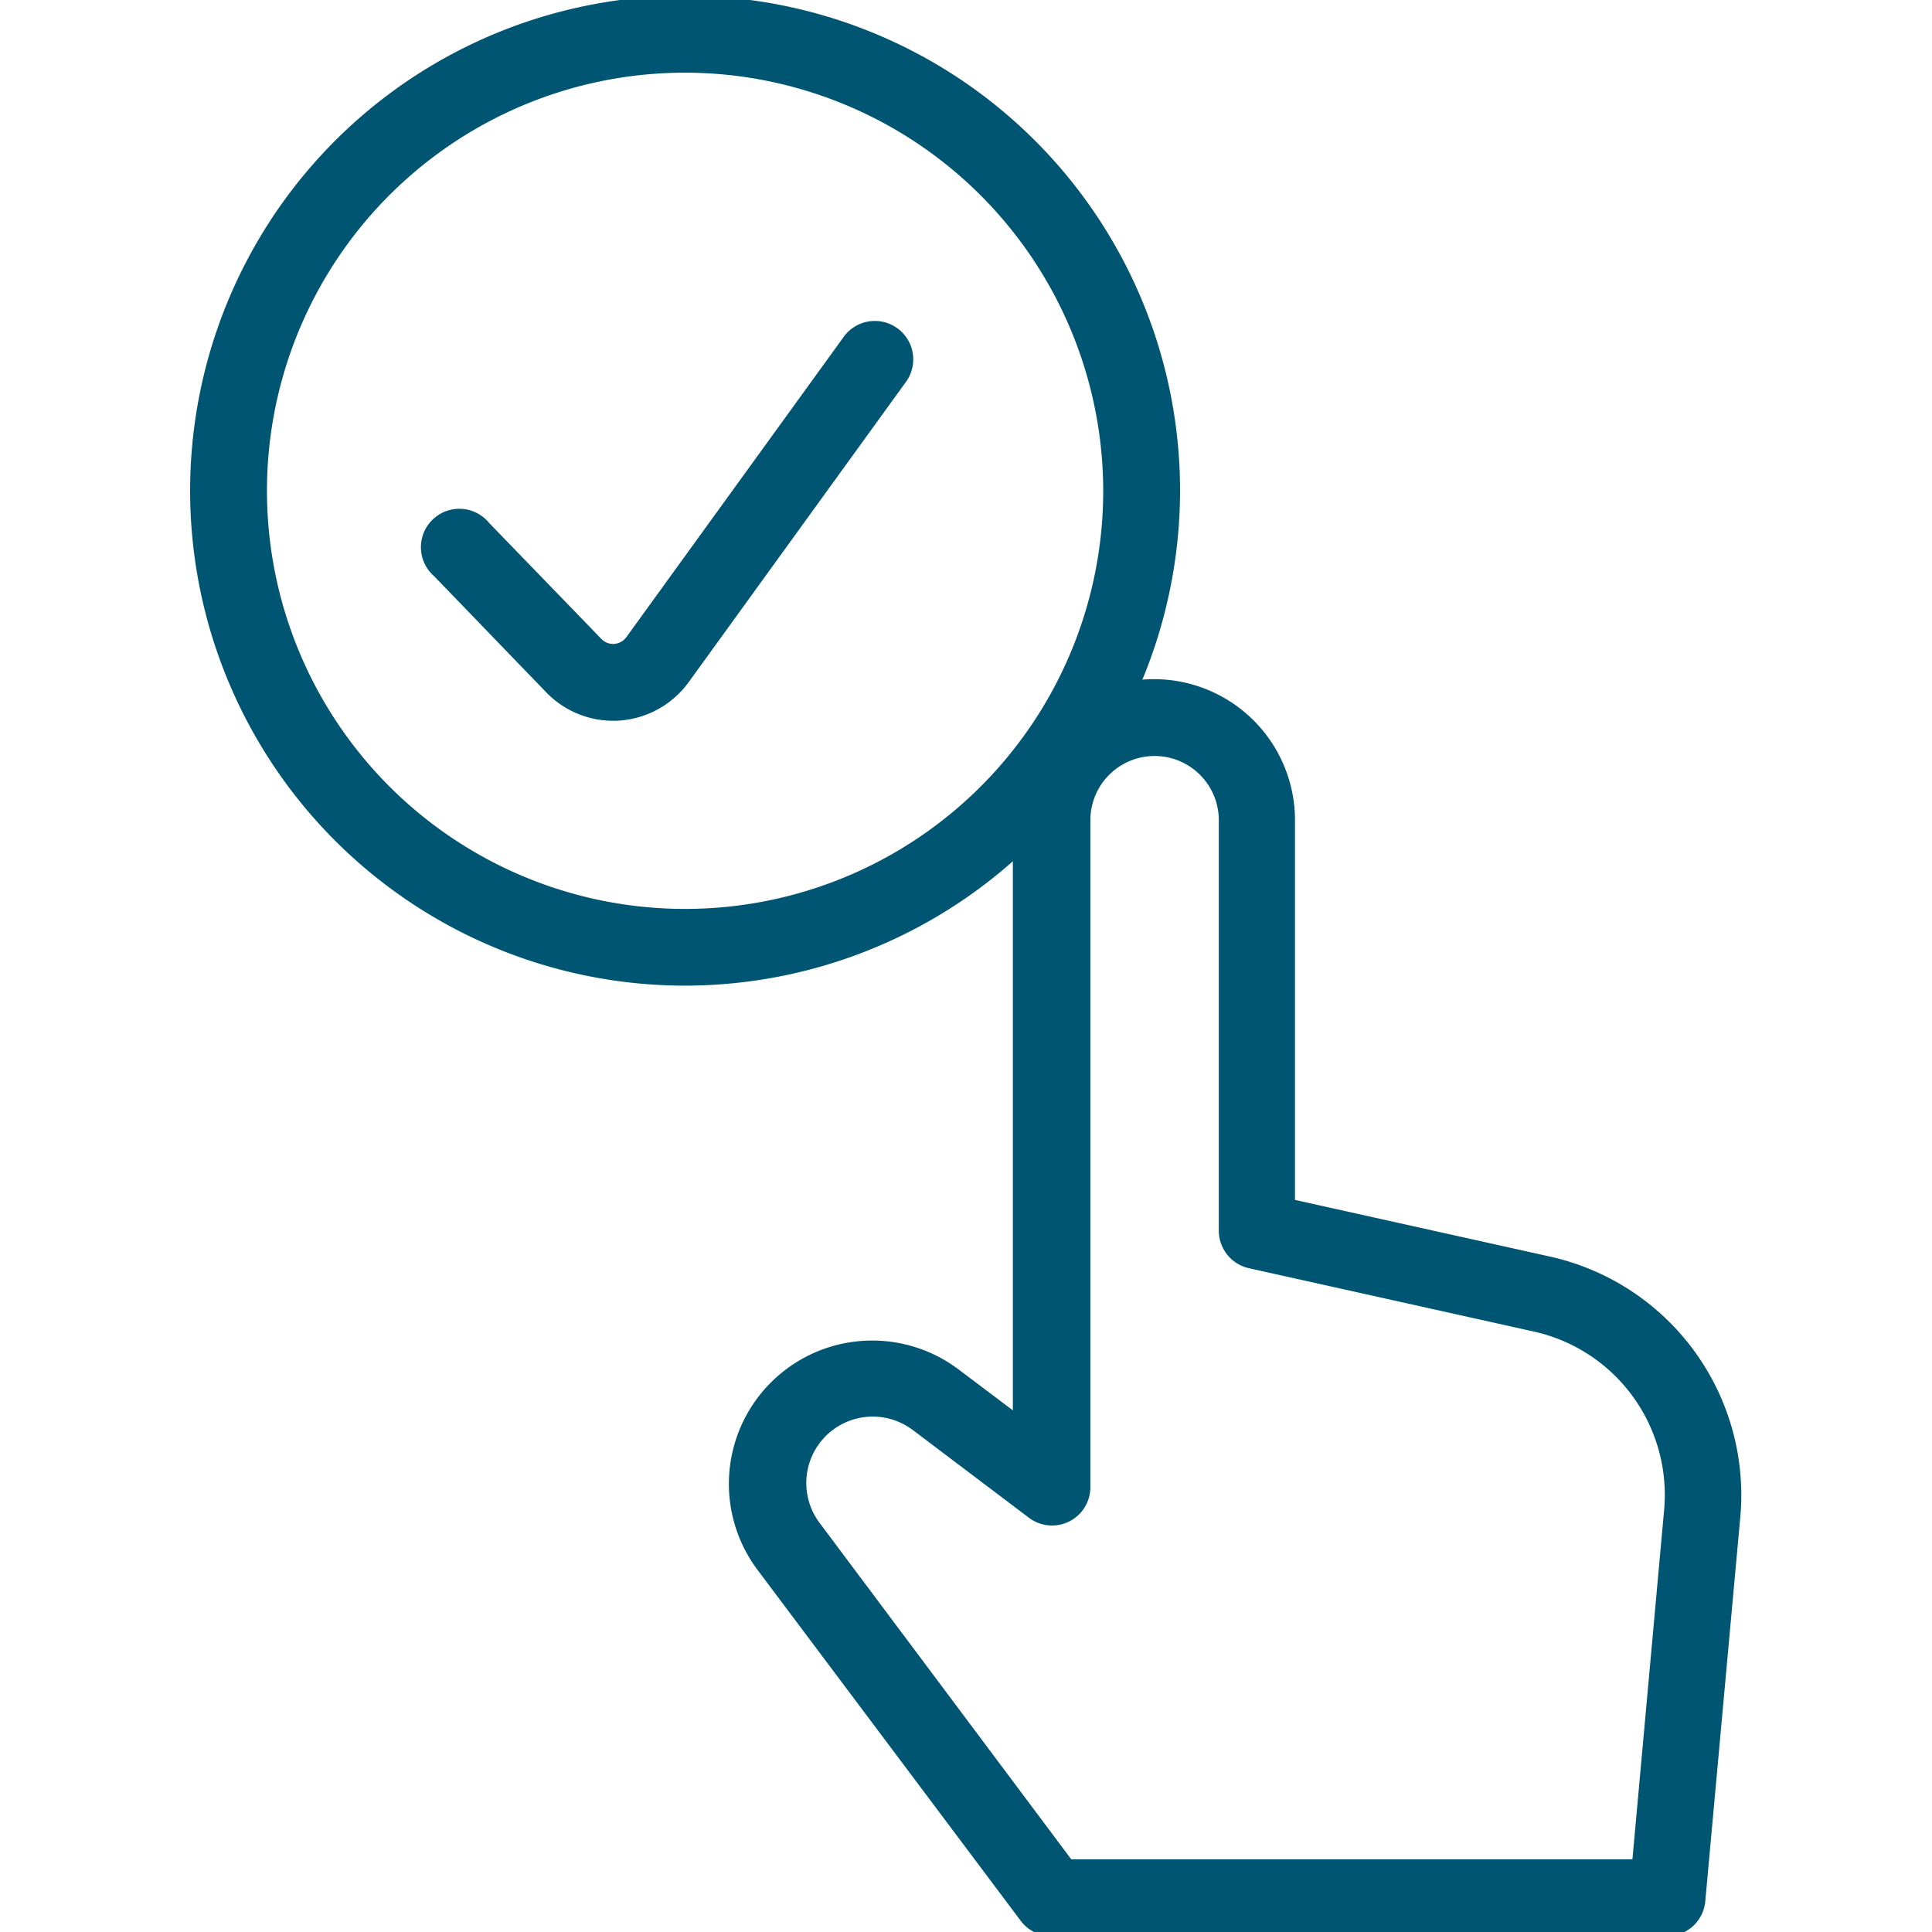
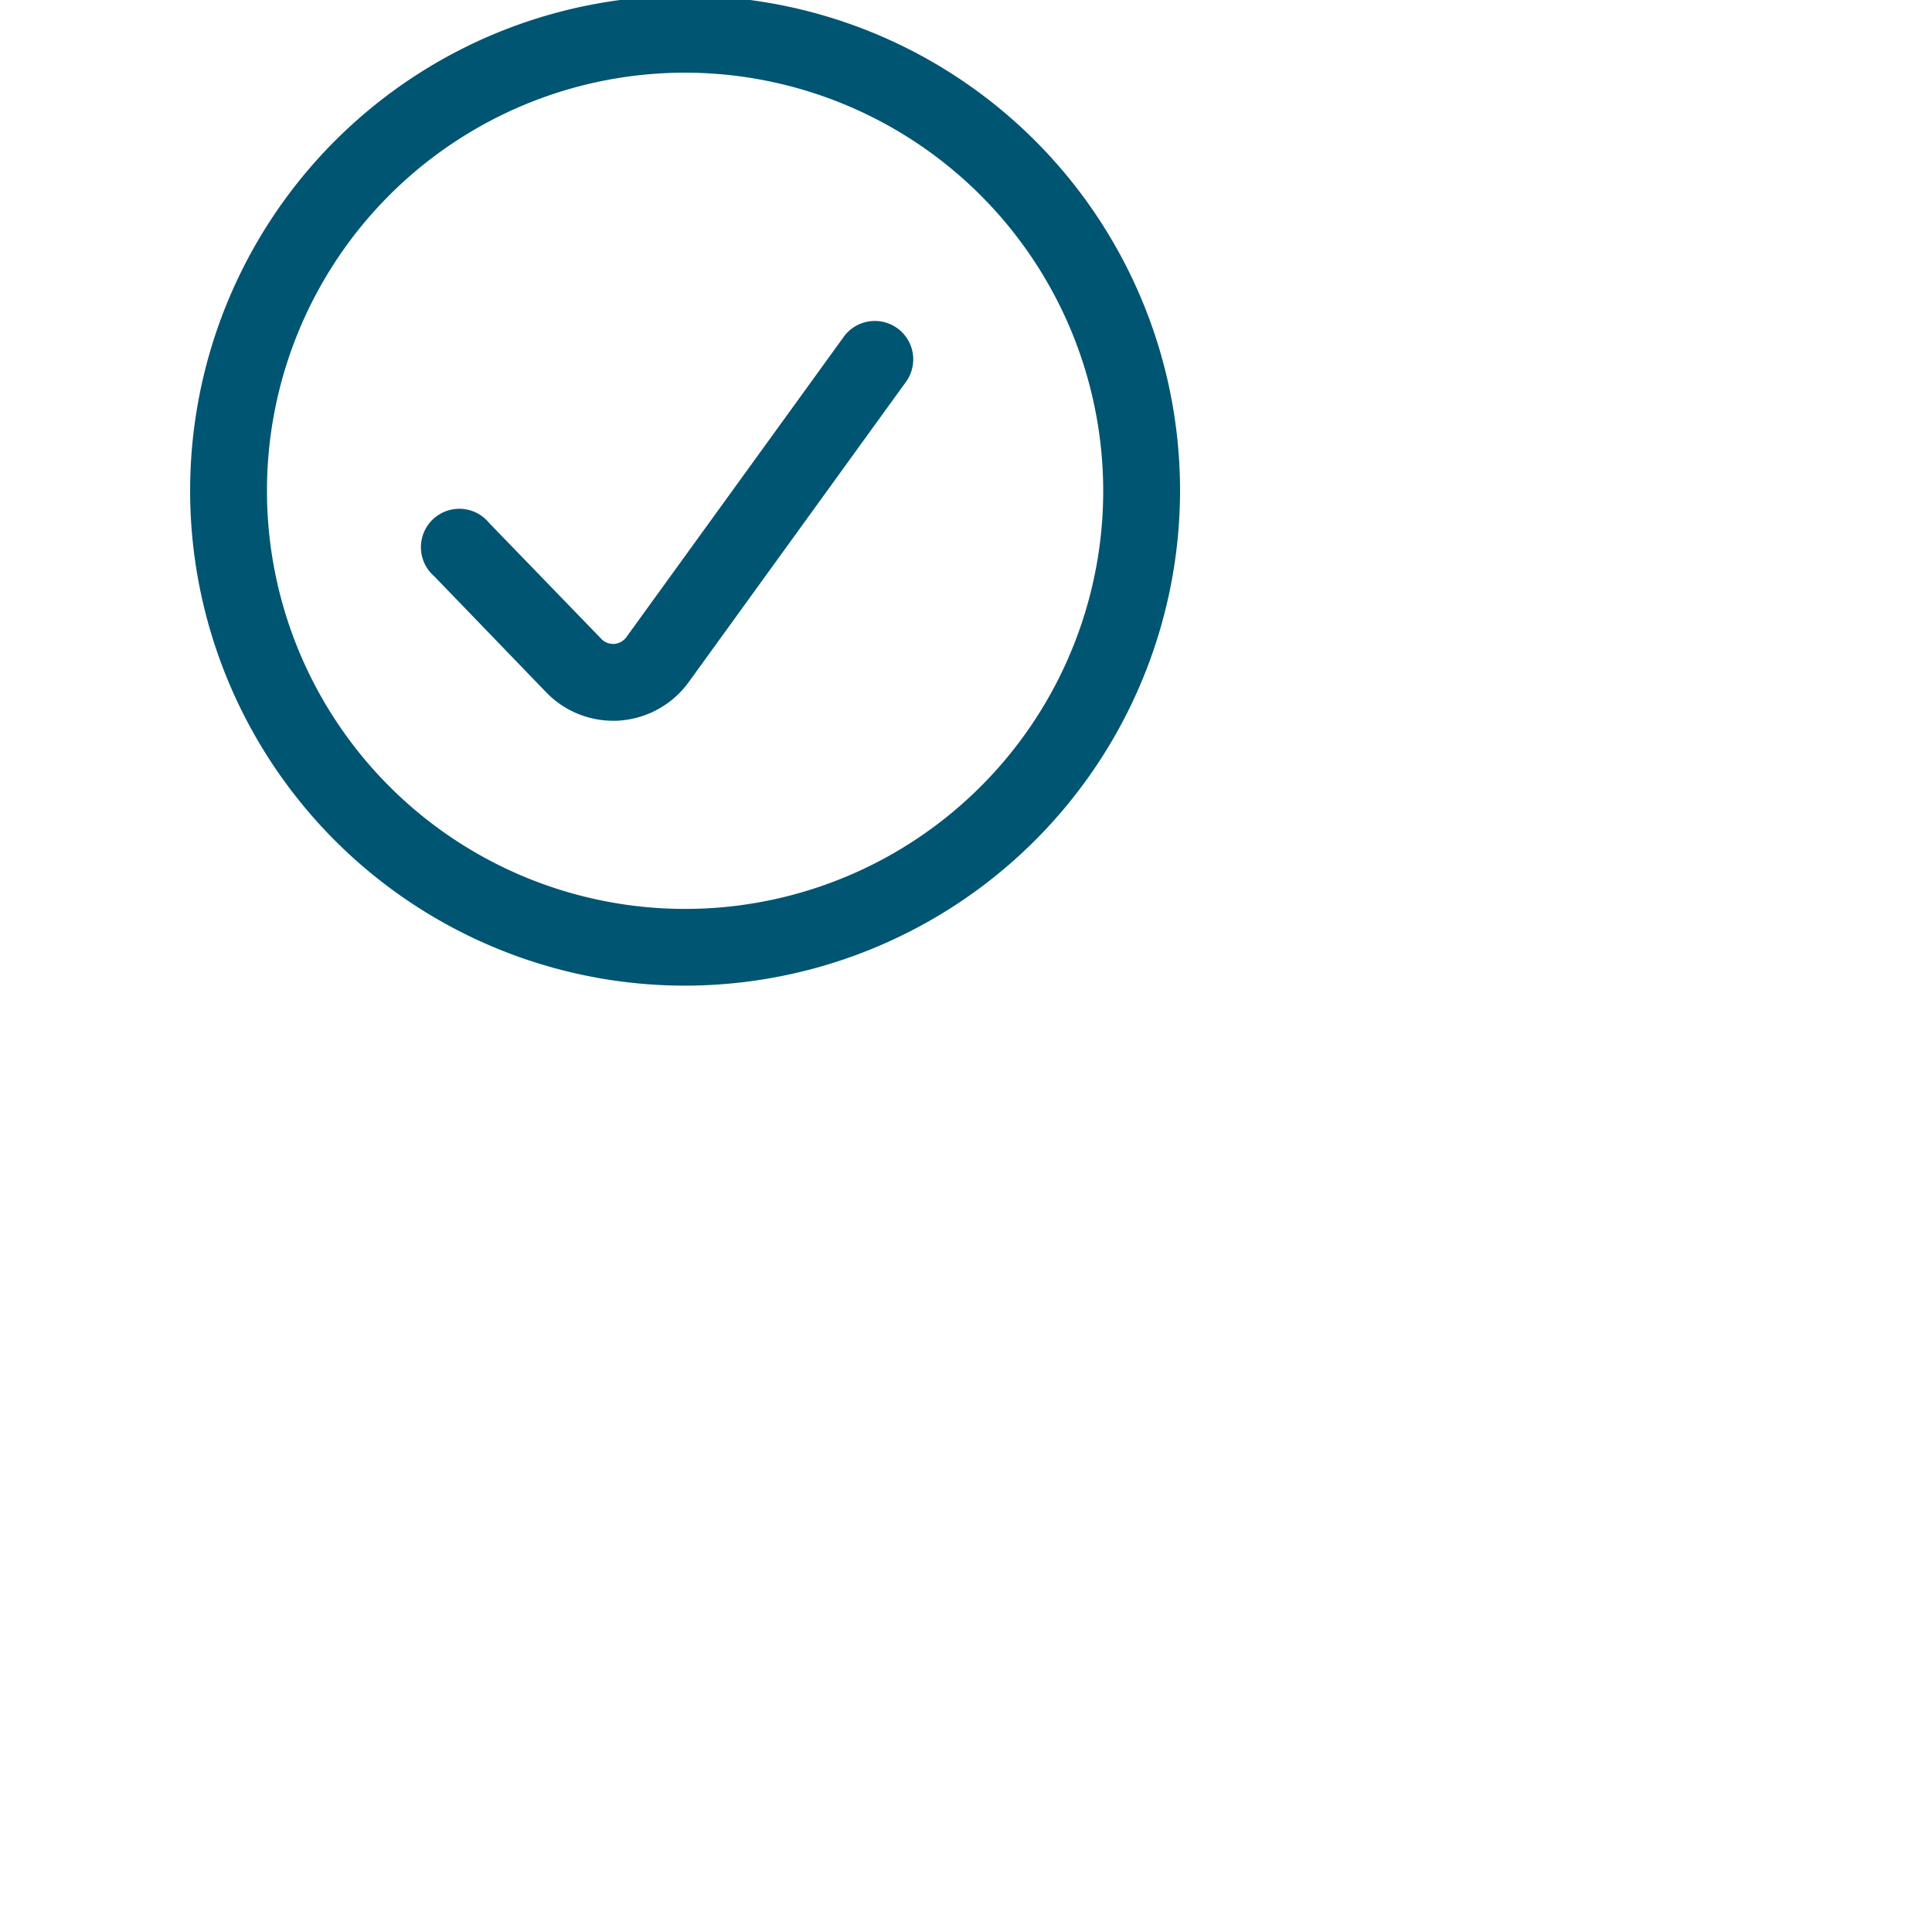
<svg xmlns="http://www.w3.org/2000/svg" viewBox="0 0 176 176">
  <defs>
    <style>.cls-1{fill:none;}.cls-2{fill:#005572;}</style>
  </defs>
  <g id="icon_art" data-name="icon art">
    <rect class="cls-1" y="-0.04" width="176" height="176" />
-     <rect class="cls-1" y="-0.04" width="176" height="176" />
-     <rect class="cls-1" width="176" height="176" />
    <path class="cls-2" d="M55.85,65.66a8.48,8.48,0,0,1-6.11-2.61L39.56,52.5a3.5,3.5,0,1,1,5-4.86L54.77,58.19a1.5,1.5,0,0,0,1.19.47A1.53,1.53,0,0,0,57.09,58L76.8,30.77a3.5,3.5,0,1,1,5.67,4.1L62.76,62.11a8.53,8.53,0,0,1-6.29,3.53C56.26,65.66,56.06,65.66,55.85,65.66Z" />
-     <path class="cls-2" d="M151.91,176.38h0l-56.06,0A3.5,3.5,0,0,1,93,175L69,143a13.06,13.06,0,0,1,17.7-18.69l.57.4,5,3.77V74.72a12.85,12.85,0,0,1,25.7,0v34.59l23.27,5.17a22.26,22.26,0,0,1,17.3,23.68l-3.19,35A3.49,3.49,0,0,1,151.91,176.38Zm-54.32-7,51.12,0,2.89-31.86a15.24,15.24,0,0,0-11.83-16.21l-26-5.78a3.51,3.51,0,0,1-2.74-3.42V74.72a5.85,5.85,0,0,0-11.7,0v60.75a3.49,3.49,0,0,1-5.6,2.79l-10.59-8-.26-.18a6.05,6.05,0,0,0-8.21,8.66Z" />
    <path class="cls-2" d="M62.42,89.79A45.09,45.09,0,1,1,107.5,44.71,45.14,45.14,0,0,1,62.42,89.79Zm0-83.17A38.09,38.09,0,1,0,100.5,44.71,38.14,38.14,0,0,0,62.42,6.62Z" />
  </g>
</svg>